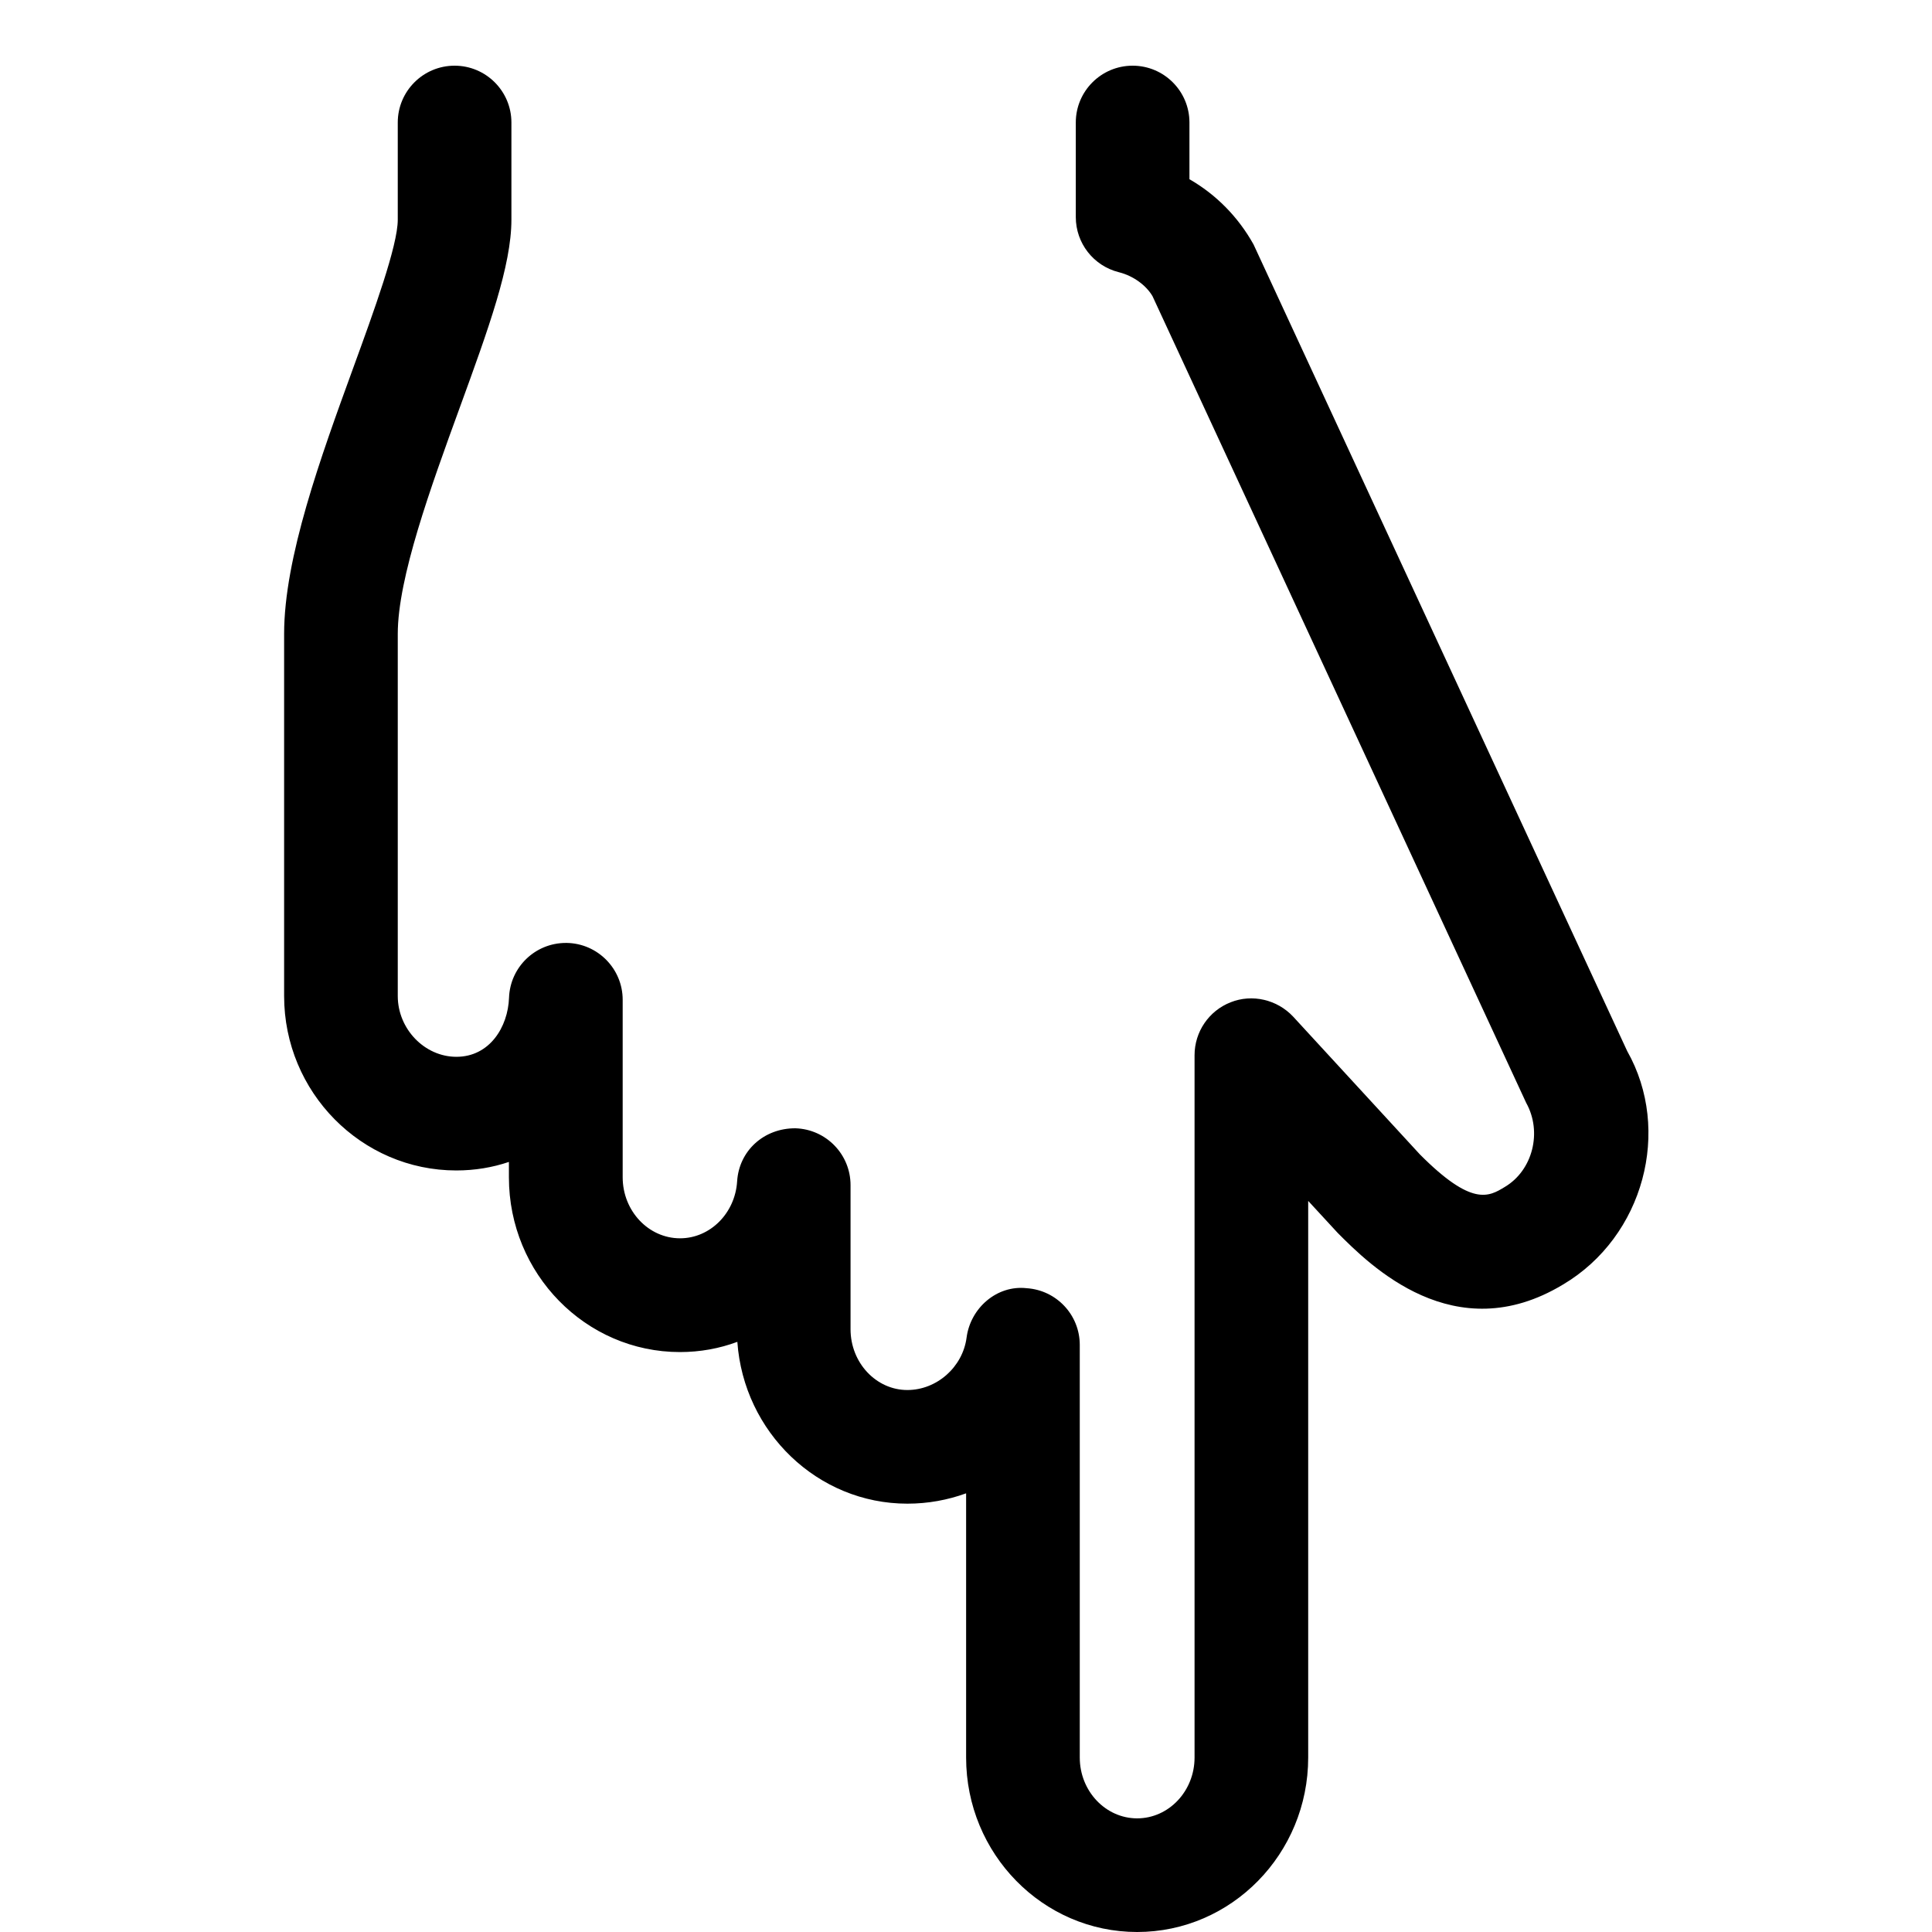
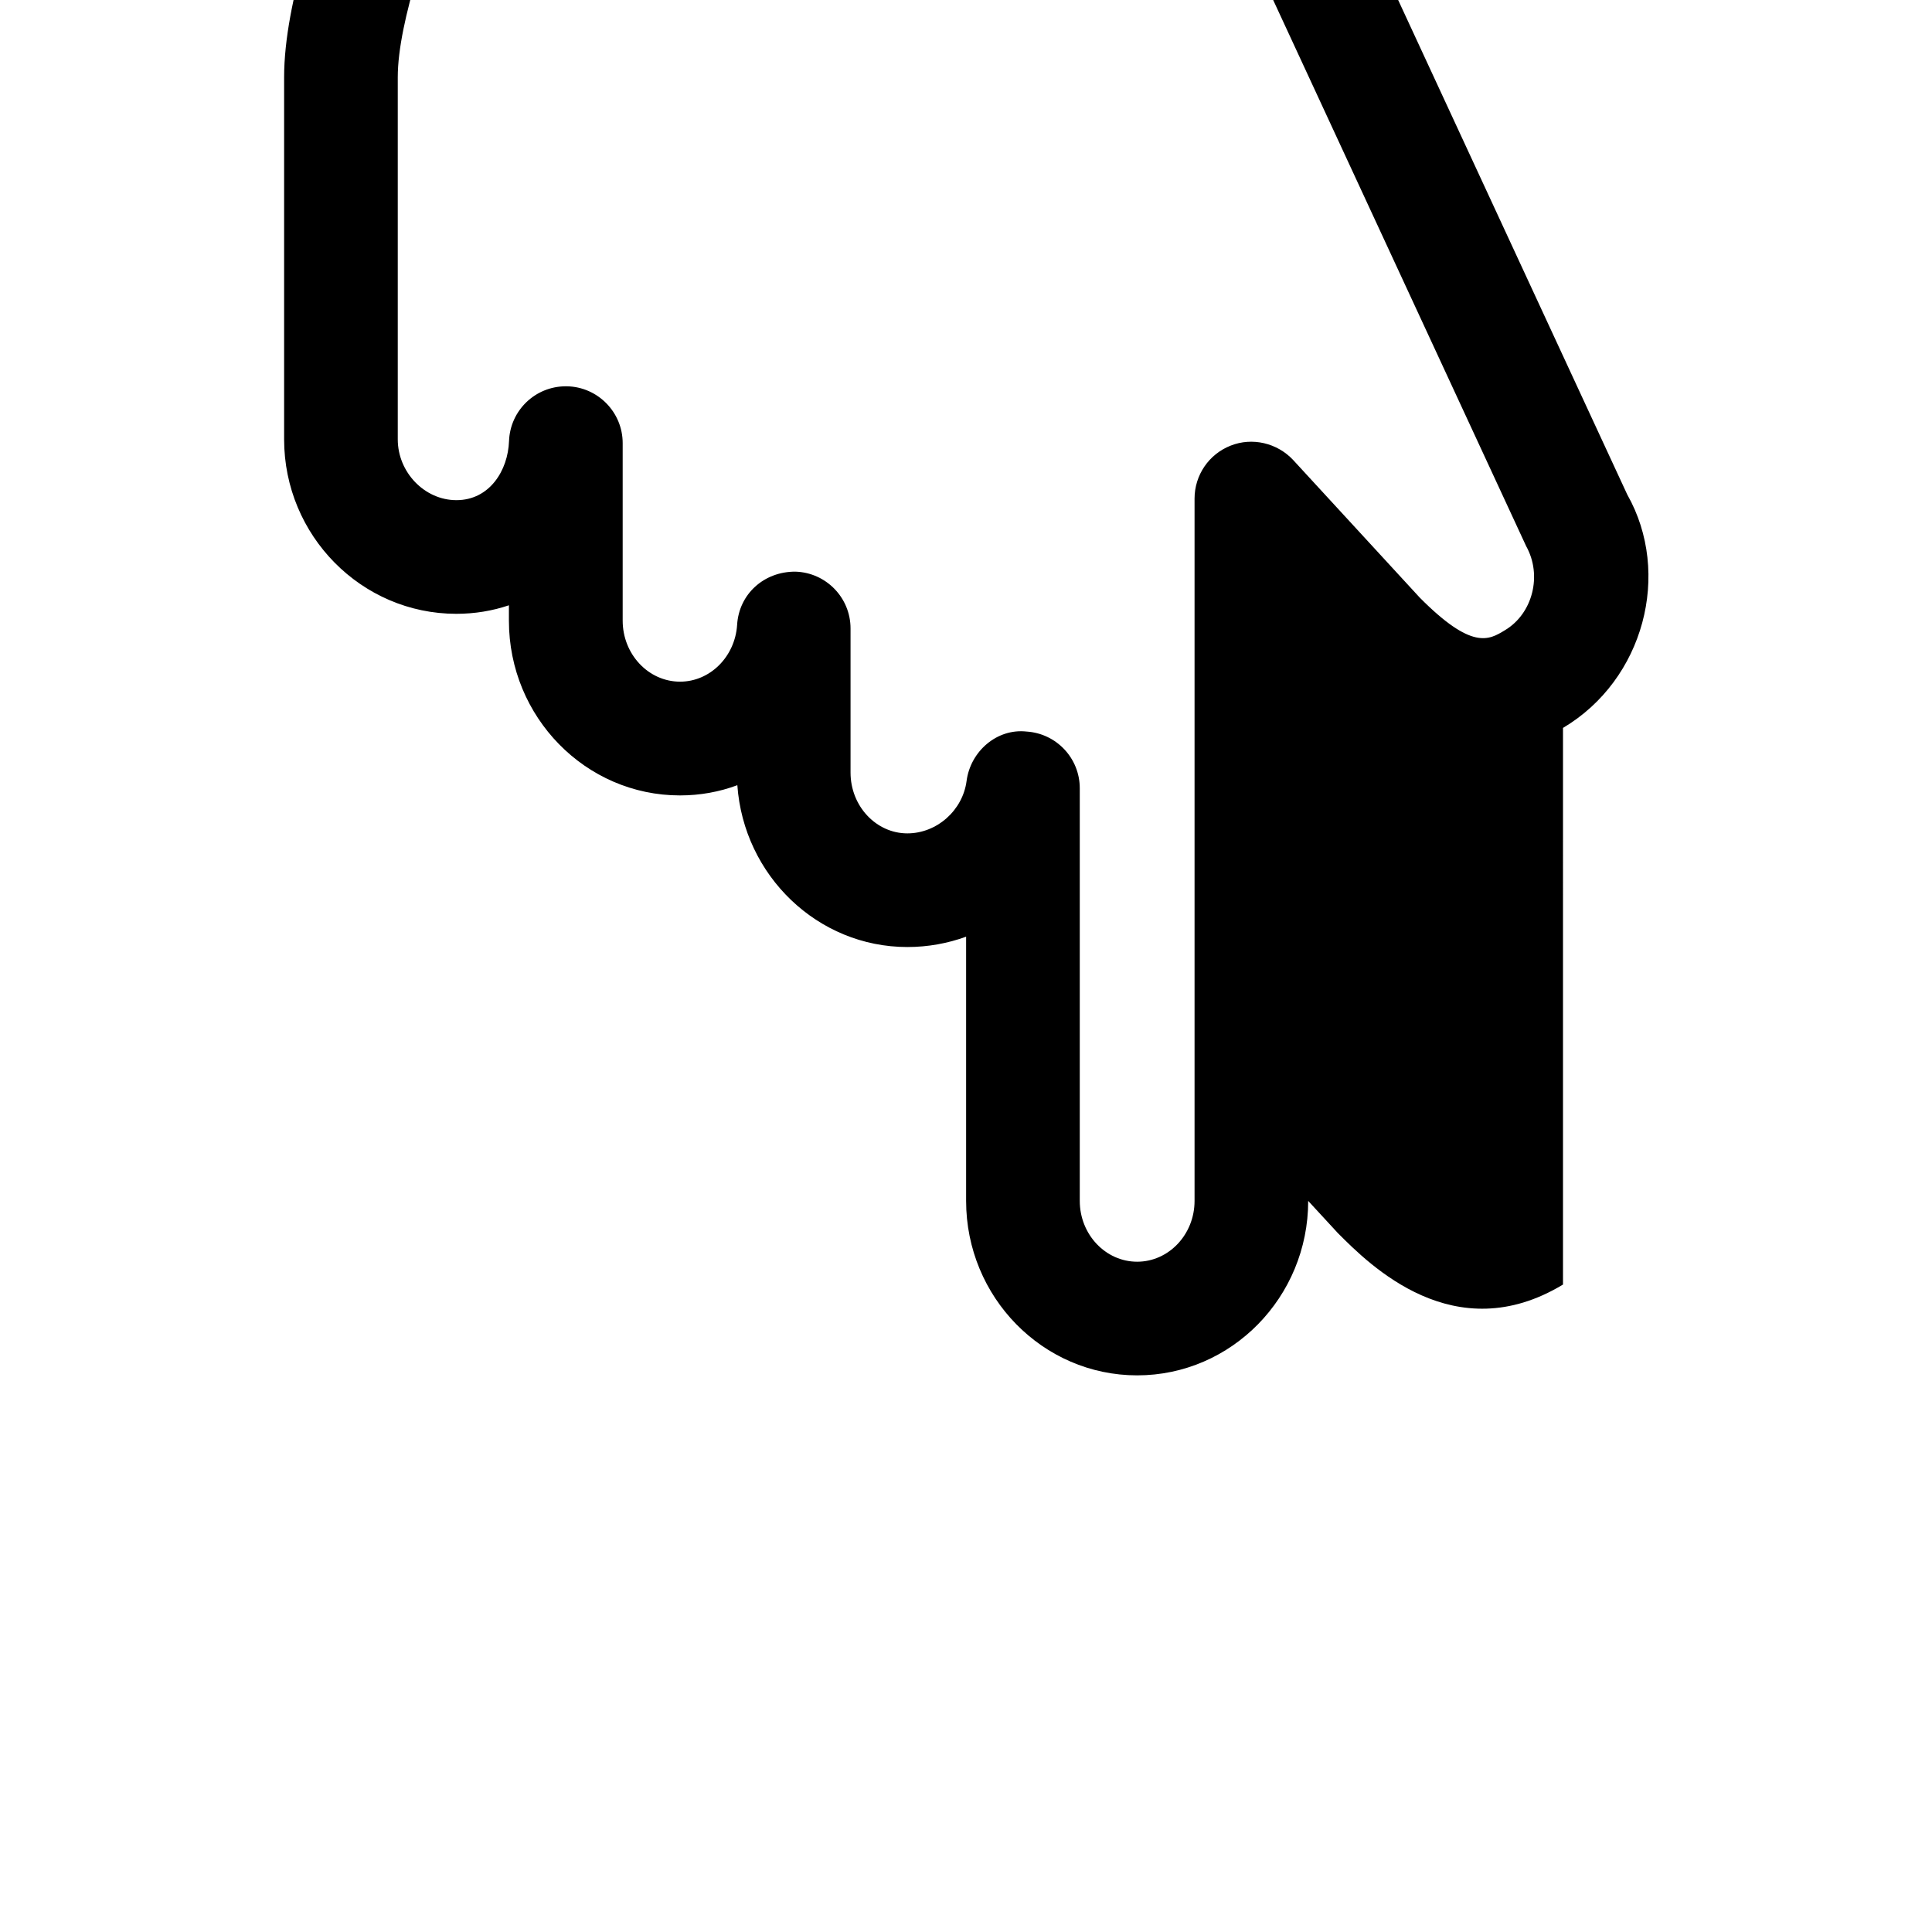
<svg xmlns="http://www.w3.org/2000/svg" width="800px" height="800px" viewBox="0 0 17 17" version="1.1">
-   <path d="M13.753 11.303c-0.956 0.577-1.702-0.173-1.982-0.454l-0.26-0.282v4.898c0 0.847-0.675 1.535-1.505 1.535s-1.505-0.688-1.505-1.535v-2.325c-0.162 0.059-0.336 0.091-0.517 0.091-0.79 0-1.44-0.629-1.496-1.424-0.158 0.059-0.328 0.090-0.505 0.090-0.83 0-1.505-0.689-1.505-1.537v-0.136c-0.145 0.049-0.3 0.075-0.463 0.075-0.835 0-1.515-0.689-1.515-1.535v-3.186c0-0.67 0.322-1.555 0.606-2.335 0.185-0.507 0.394-1.082 0.394-1.309v-0.856c0-0.276 0.224-0.5 0.5-0.5s0.5 0.224 0.5 0.5v0.855c0 0.404-0.2 0.955-0.454 1.652-0.256 0.703-0.546 1.499-0.546 1.993v3.186c0 0.29 0.236 0.535 0.516 0.535 0.292 0 0.454-0.262 0.463-0.52 0.010-0.27 0.231-0.482 0.5-0.482 0.003 0 0.006 0 0.009 0 0.272 0.005 0.491 0.228 0.491 0.5v1.562c0 0.296 0.227 0.537 0.505 0.537 0.264 0 0.484-0.22 0.502-0.5 0.016-0.269 0.235-0.47 0.514-0.468 0.27 0.009 0.484 0.23 0.484 0.5v1.268c0 0.295 0.225 0.535 0.5 0.535 0.259 0 0.487-0.202 0.521-0.461 0.034-0.261 0.267-0.464 0.528-0.435 0.263 0.017 0.468 0.235 0.468 0.499v3.631c0 0.295 0.227 0.535 0.505 0.535s0.505-0.24 0.505-0.535v-6.18c0-0.206 0.126-0.391 0.318-0.466 0.189-0.075 0.409-0.024 0.55 0.127l1.114 1.211c0.459 0.462 0.607 0.373 0.748 0.287 0.246-0.146 0.331-0.484 0.188-0.74l-3.288-7.098c-0.053-0.091-0.164-0.178-0.297-0.211-0.222-0.056-0.378-0.255-0.378-0.485v-0.832c0-0.276 0.224-0.5 0.5-0.5s0.5 0.224 0.5 0.5v0.499c0.233 0.134 0.428 0.33 0.564 0.574l3.288 7.098c0.393 0.694 0.148 1.631-0.565 2.054z" fill="#000000" />
+   <path d="M13.753 11.303c-0.956 0.577-1.702-0.173-1.982-0.454l-0.26-0.282c0 0.847-0.675 1.535-1.505 1.535s-1.505-0.688-1.505-1.535v-2.325c-0.162 0.059-0.336 0.091-0.517 0.091-0.79 0-1.44-0.629-1.496-1.424-0.158 0.059-0.328 0.090-0.505 0.090-0.83 0-1.505-0.689-1.505-1.537v-0.136c-0.145 0.049-0.3 0.075-0.463 0.075-0.835 0-1.515-0.689-1.515-1.535v-3.186c0-0.67 0.322-1.555 0.606-2.335 0.185-0.507 0.394-1.082 0.394-1.309v-0.856c0-0.276 0.224-0.5 0.5-0.5s0.5 0.224 0.5 0.5v0.855c0 0.404-0.2 0.955-0.454 1.652-0.256 0.703-0.546 1.499-0.546 1.993v3.186c0 0.29 0.236 0.535 0.516 0.535 0.292 0 0.454-0.262 0.463-0.52 0.010-0.27 0.231-0.482 0.5-0.482 0.003 0 0.006 0 0.009 0 0.272 0.005 0.491 0.228 0.491 0.5v1.562c0 0.296 0.227 0.537 0.505 0.537 0.264 0 0.484-0.22 0.502-0.5 0.016-0.269 0.235-0.47 0.514-0.468 0.27 0.009 0.484 0.23 0.484 0.5v1.268c0 0.295 0.225 0.535 0.5 0.535 0.259 0 0.487-0.202 0.521-0.461 0.034-0.261 0.267-0.464 0.528-0.435 0.263 0.017 0.468 0.235 0.468 0.499v3.631c0 0.295 0.227 0.535 0.505 0.535s0.505-0.24 0.505-0.535v-6.18c0-0.206 0.126-0.391 0.318-0.466 0.189-0.075 0.409-0.024 0.55 0.127l1.114 1.211c0.459 0.462 0.607 0.373 0.748 0.287 0.246-0.146 0.331-0.484 0.188-0.74l-3.288-7.098c-0.053-0.091-0.164-0.178-0.297-0.211-0.222-0.056-0.378-0.255-0.378-0.485v-0.832c0-0.276 0.224-0.5 0.5-0.5s0.5 0.224 0.5 0.5v0.499c0.233 0.134 0.428 0.33 0.564 0.574l3.288 7.098c0.393 0.694 0.148 1.631-0.565 2.054z" fill="#000000" />
</svg>